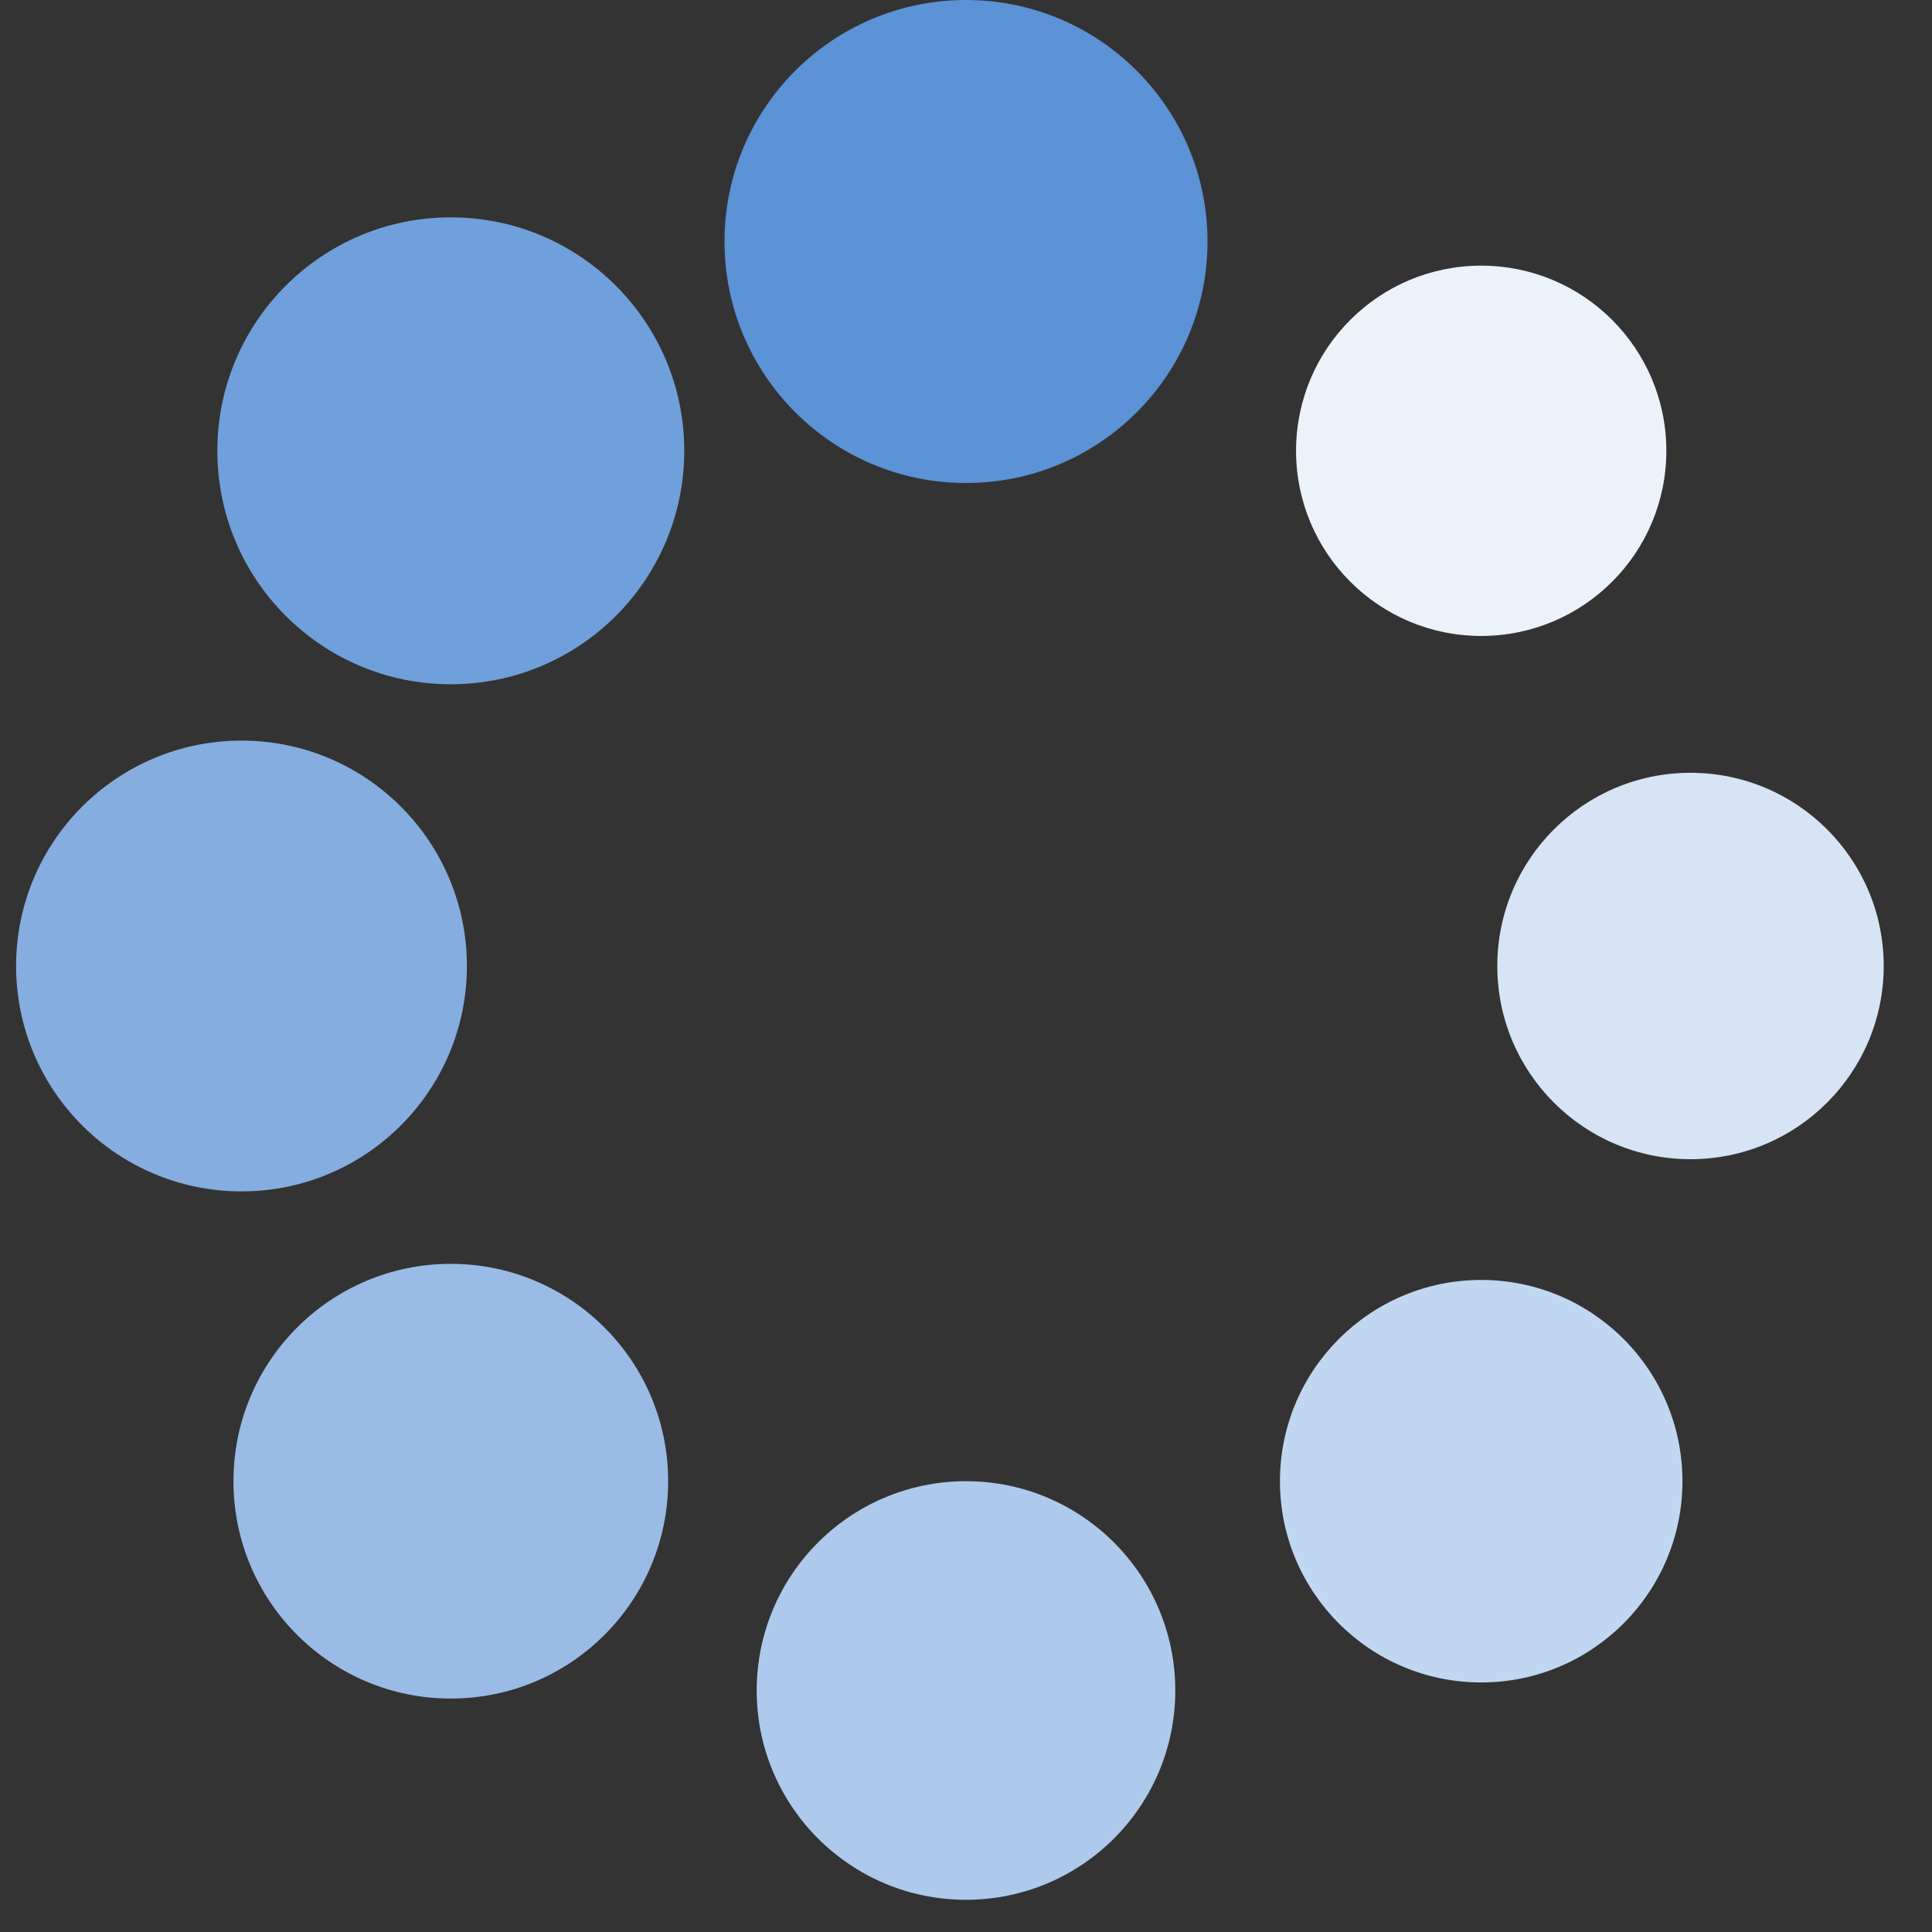
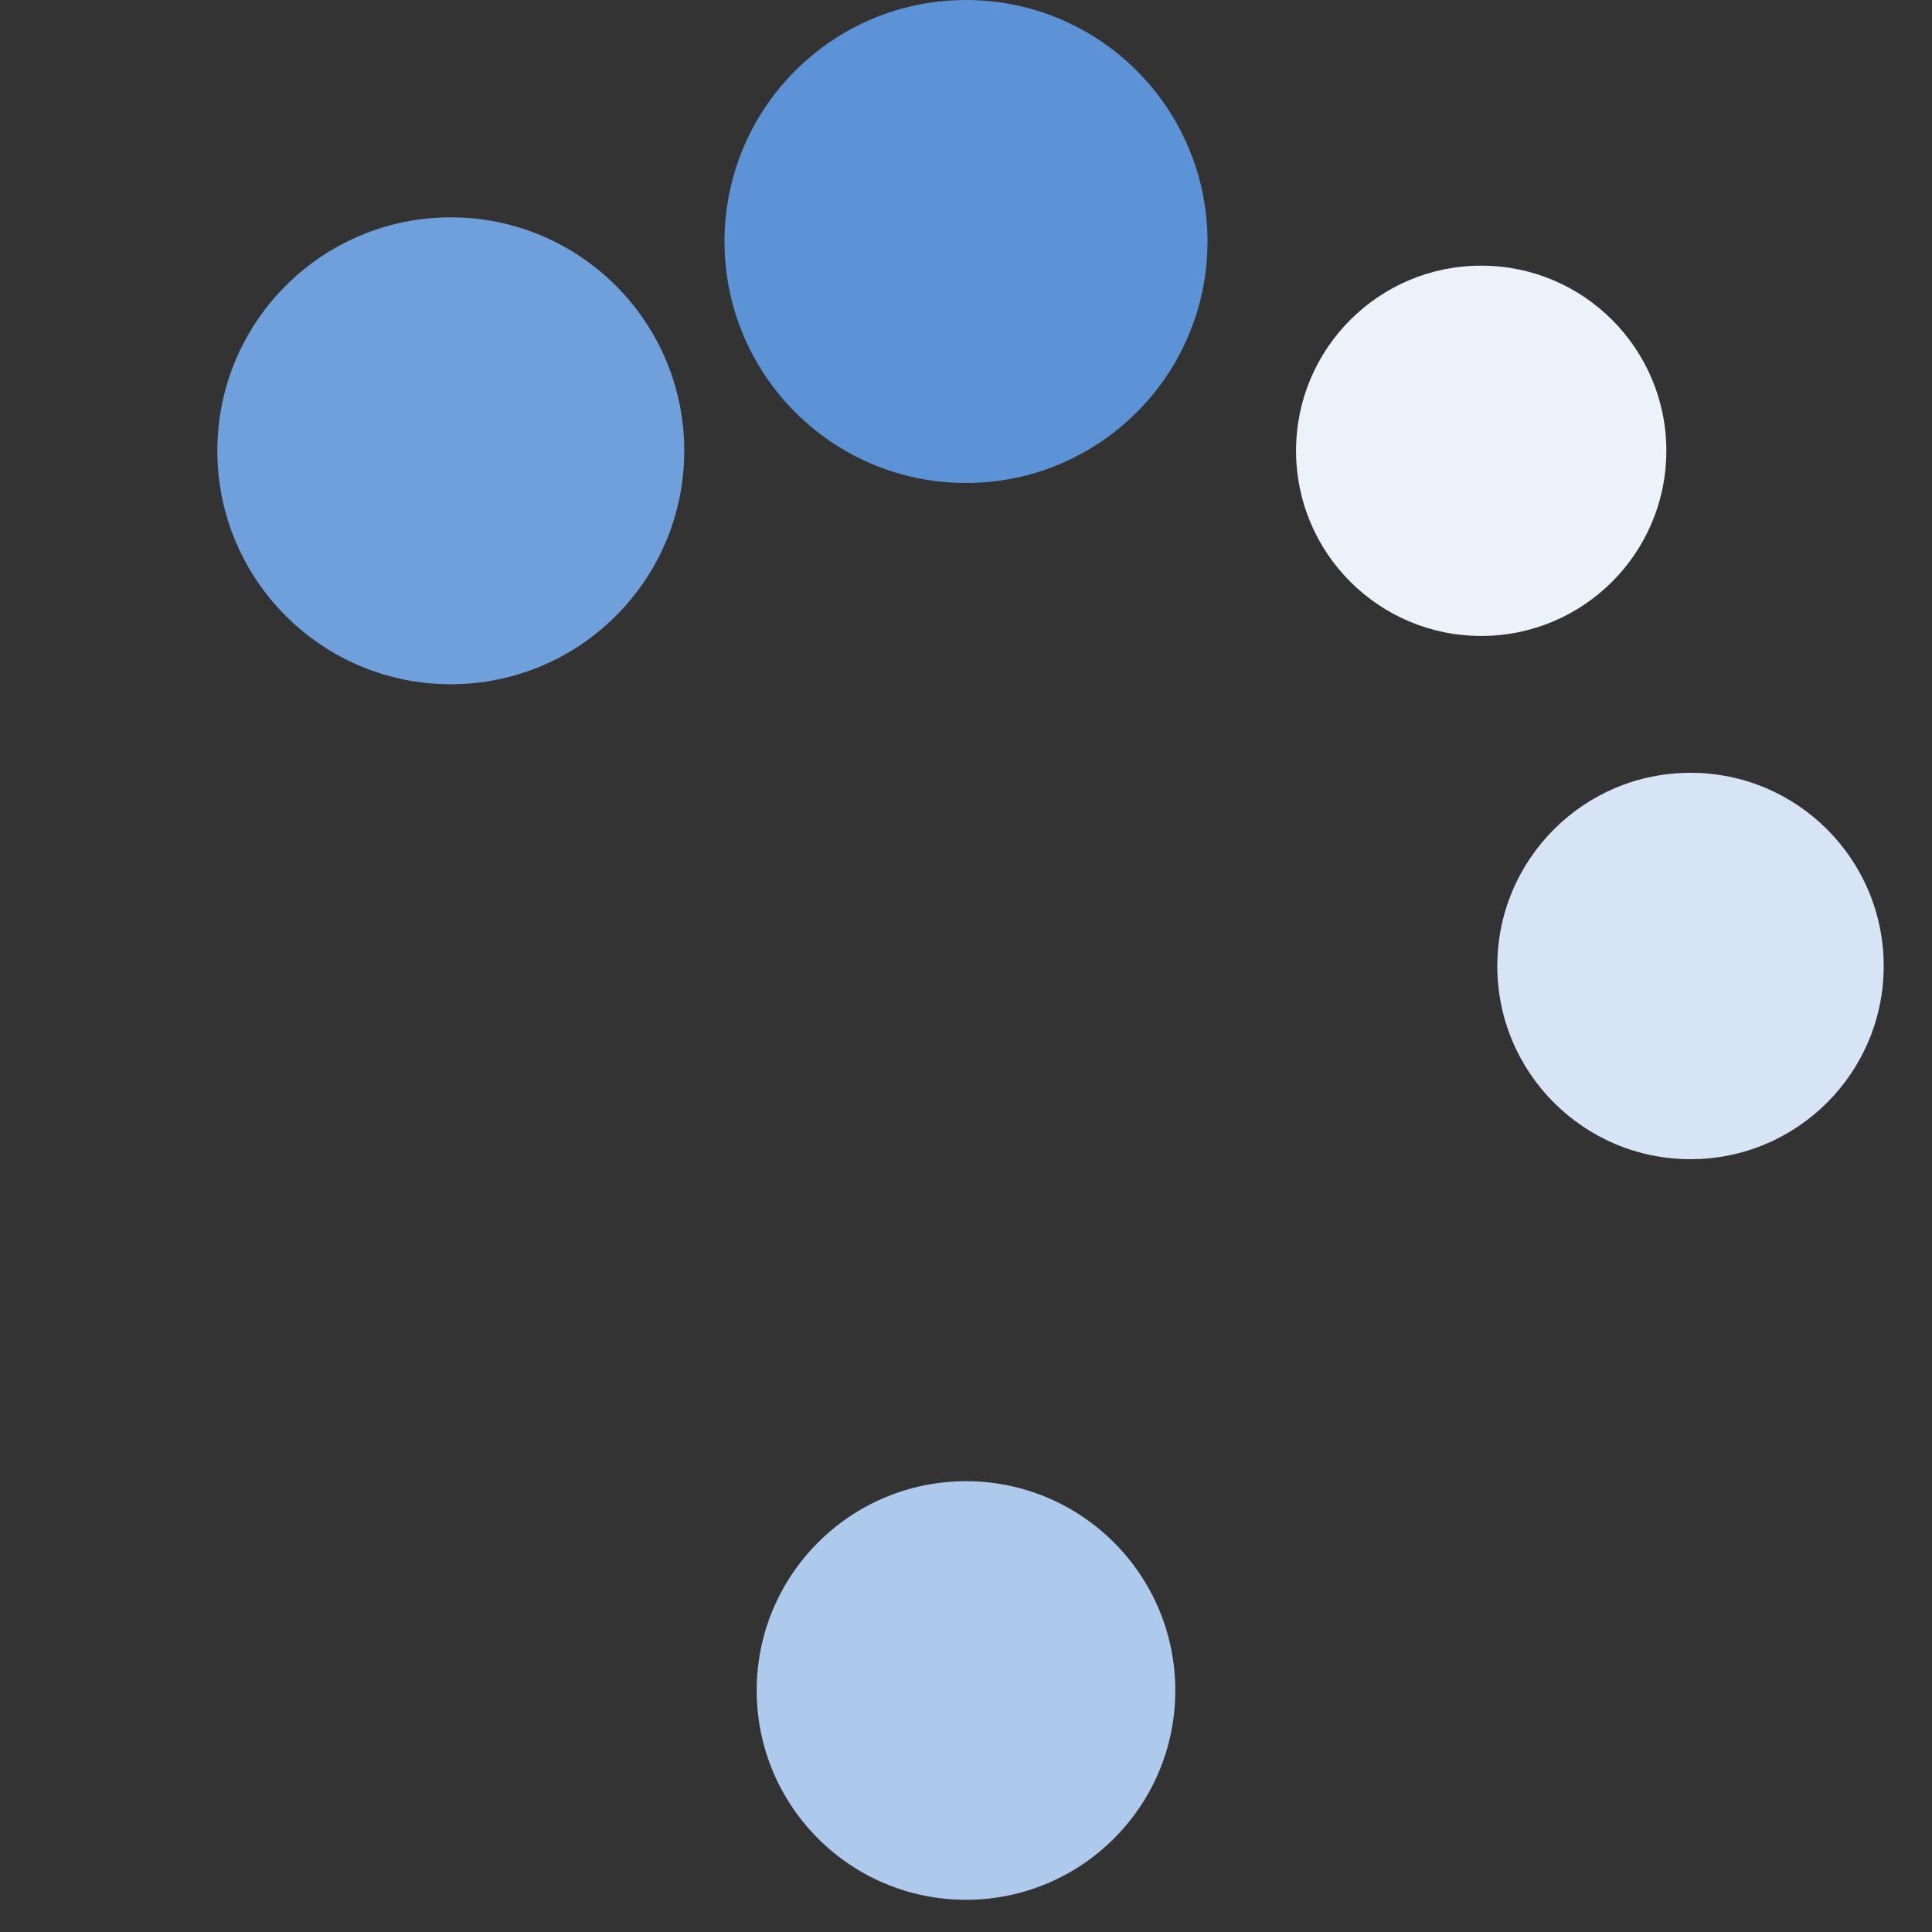
<svg xmlns="http://www.w3.org/2000/svg" version="1.1" x="0px" y="0px" width="24px" height="24px" viewBox="0 0 24 24" style="enable-background:new 0 0 24 24;" xml:space="preserve">
  <rect x="0" y="0" width="24" height="24" fill="#333333" stroke="none" />
  <circle fill="#ebf2fa" cx="18.4" cy="5.6" r="2.3" />
  <circle fill="#d6e4f5" cx="21" cy="12" r="2.4" />
-   <circle fill="#c1d6f0" cx="18.4" cy="18.4" r="2.5" />
  <circle fill="#adc9eb" cx="12" cy="21" r="2.6" />
-   <circle fill="#99bbe6" cx="5.6" cy="18.4" r="2.7" />
-   <circle fill="#85ade0" cx="3" cy="12" r="2.8" />
  <circle fill="#70a0db" cx="5.6" cy="5.6" r="2.9" />
  <circle fill="#5c92d6" cx="12" cy="3" r="3" />
  <animateTransform attributeName="transform" type="rotate" calcMode="linear" values="0 0 0;360 0 0" keyTimes="0;1" dur="1.5s" begin="0s" repeatCount="indefinite">
</animateTransform>
</svg>